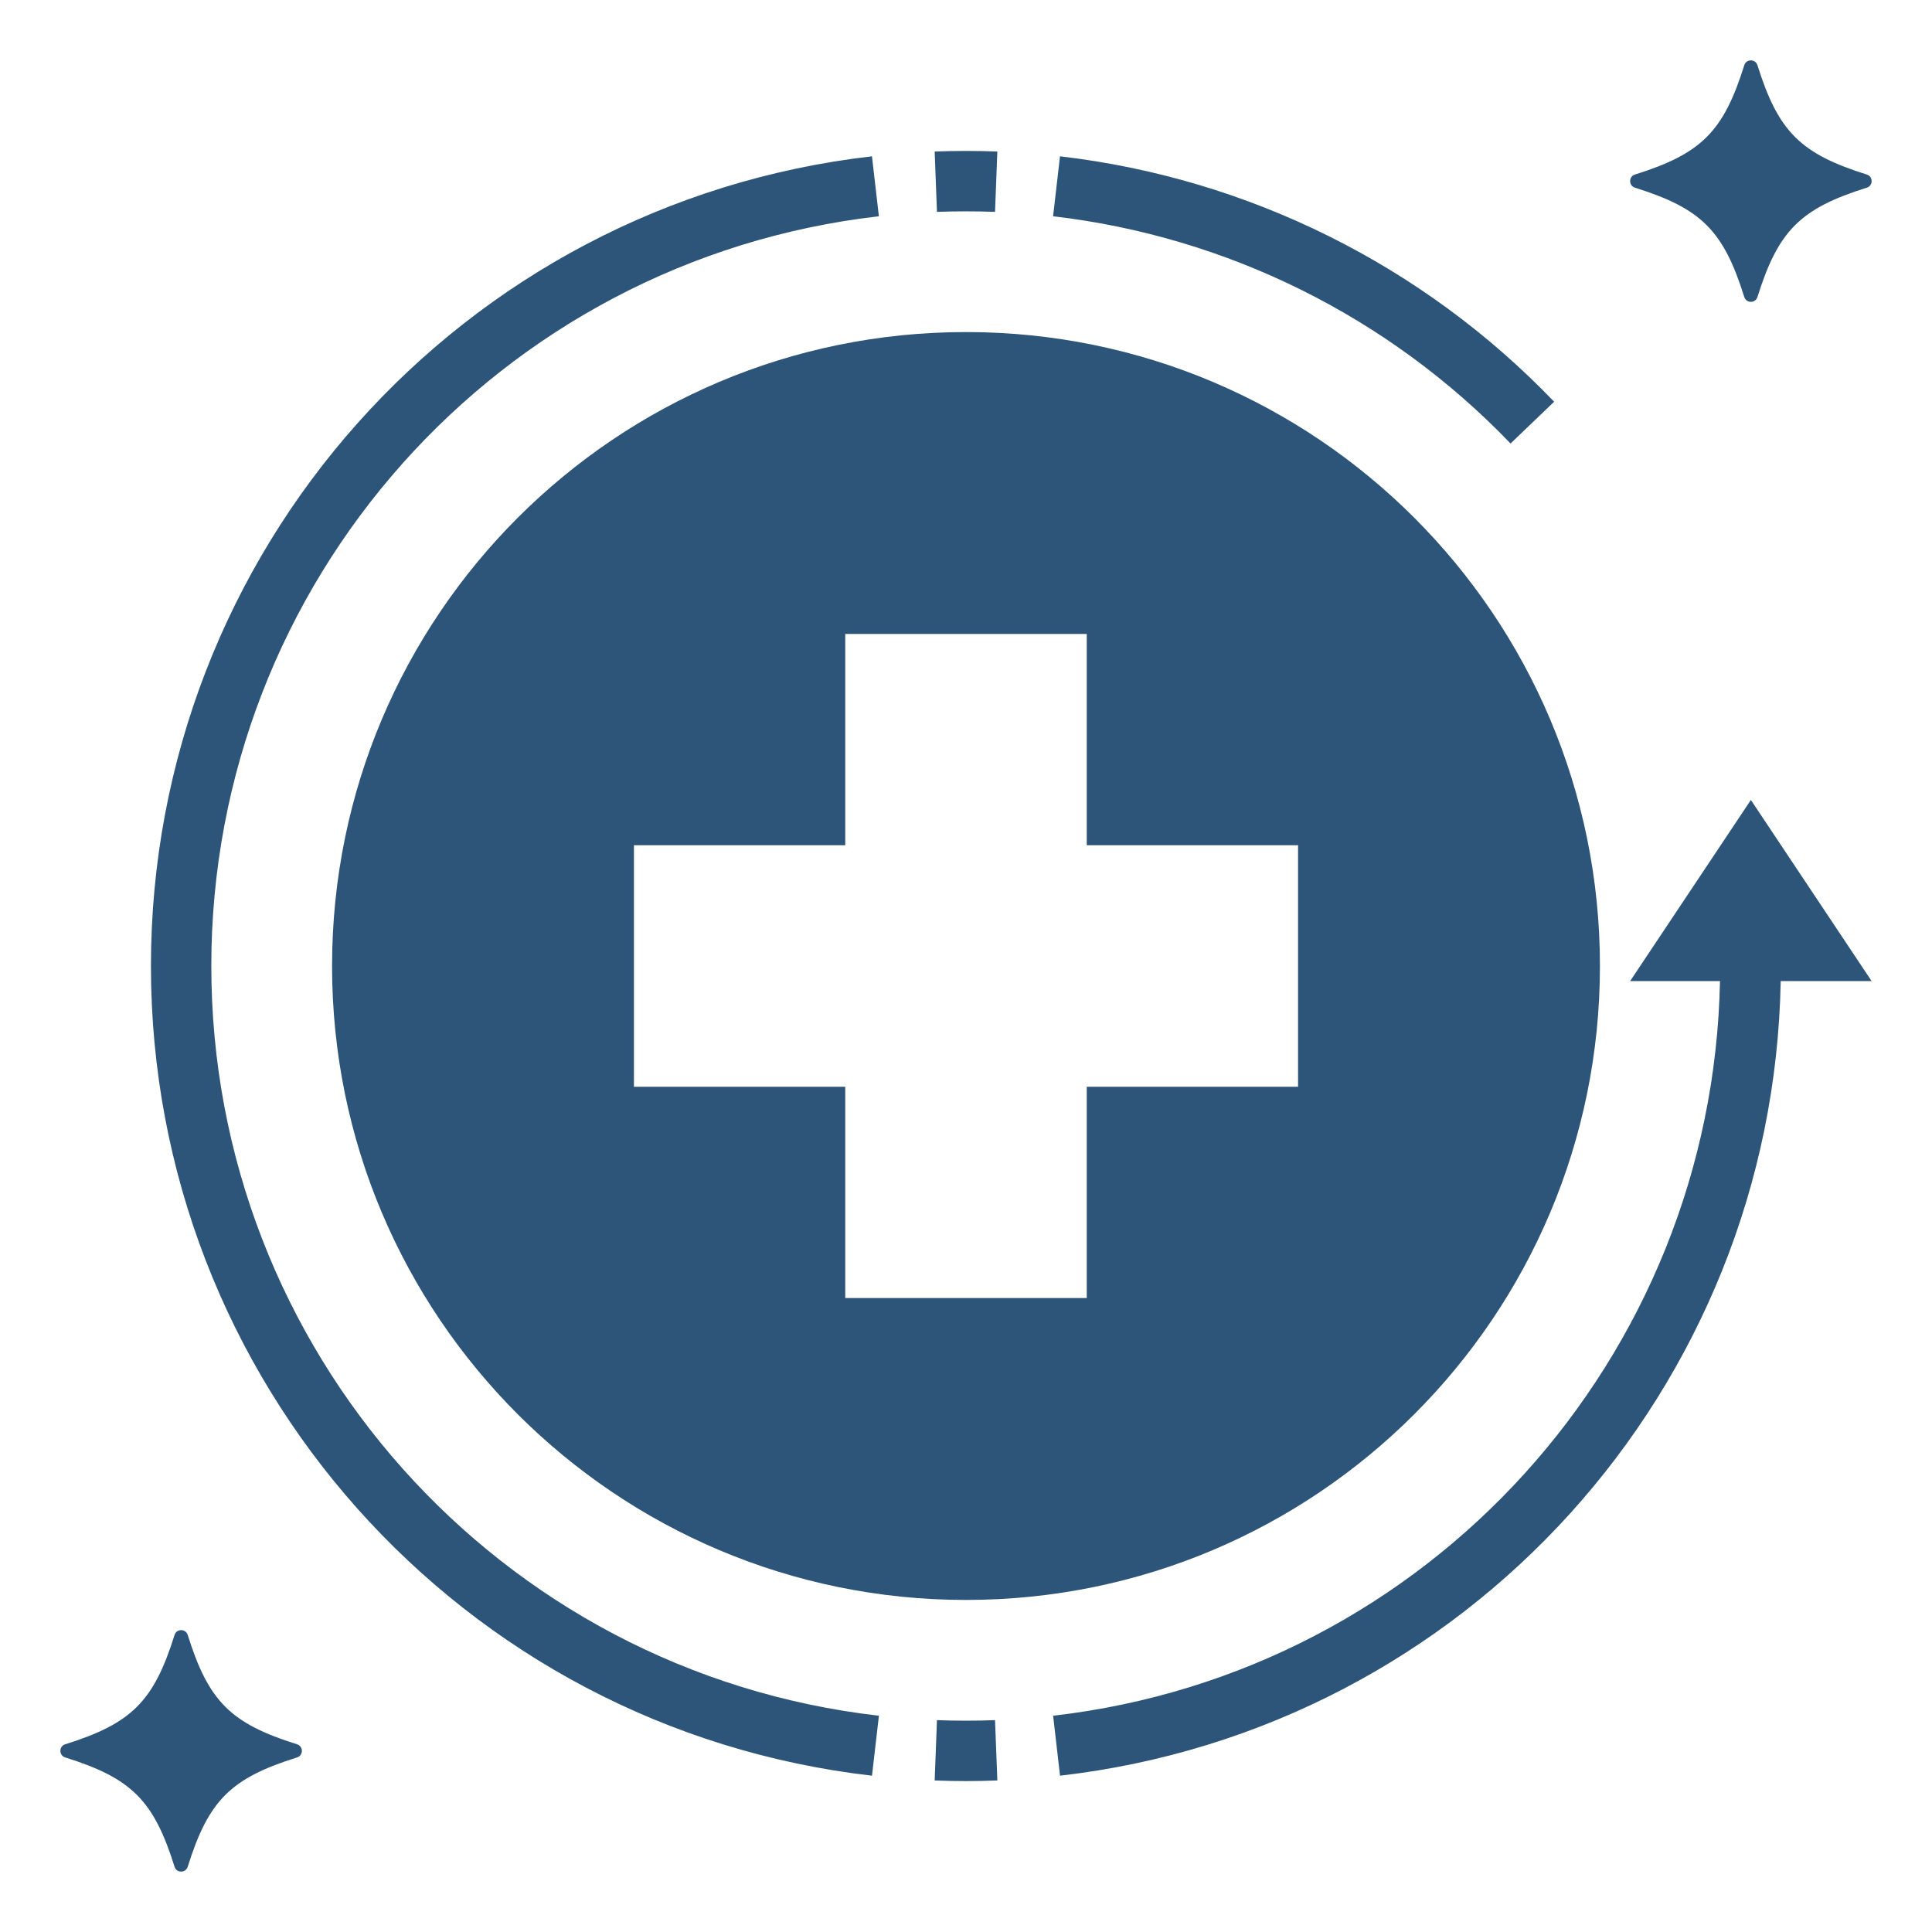
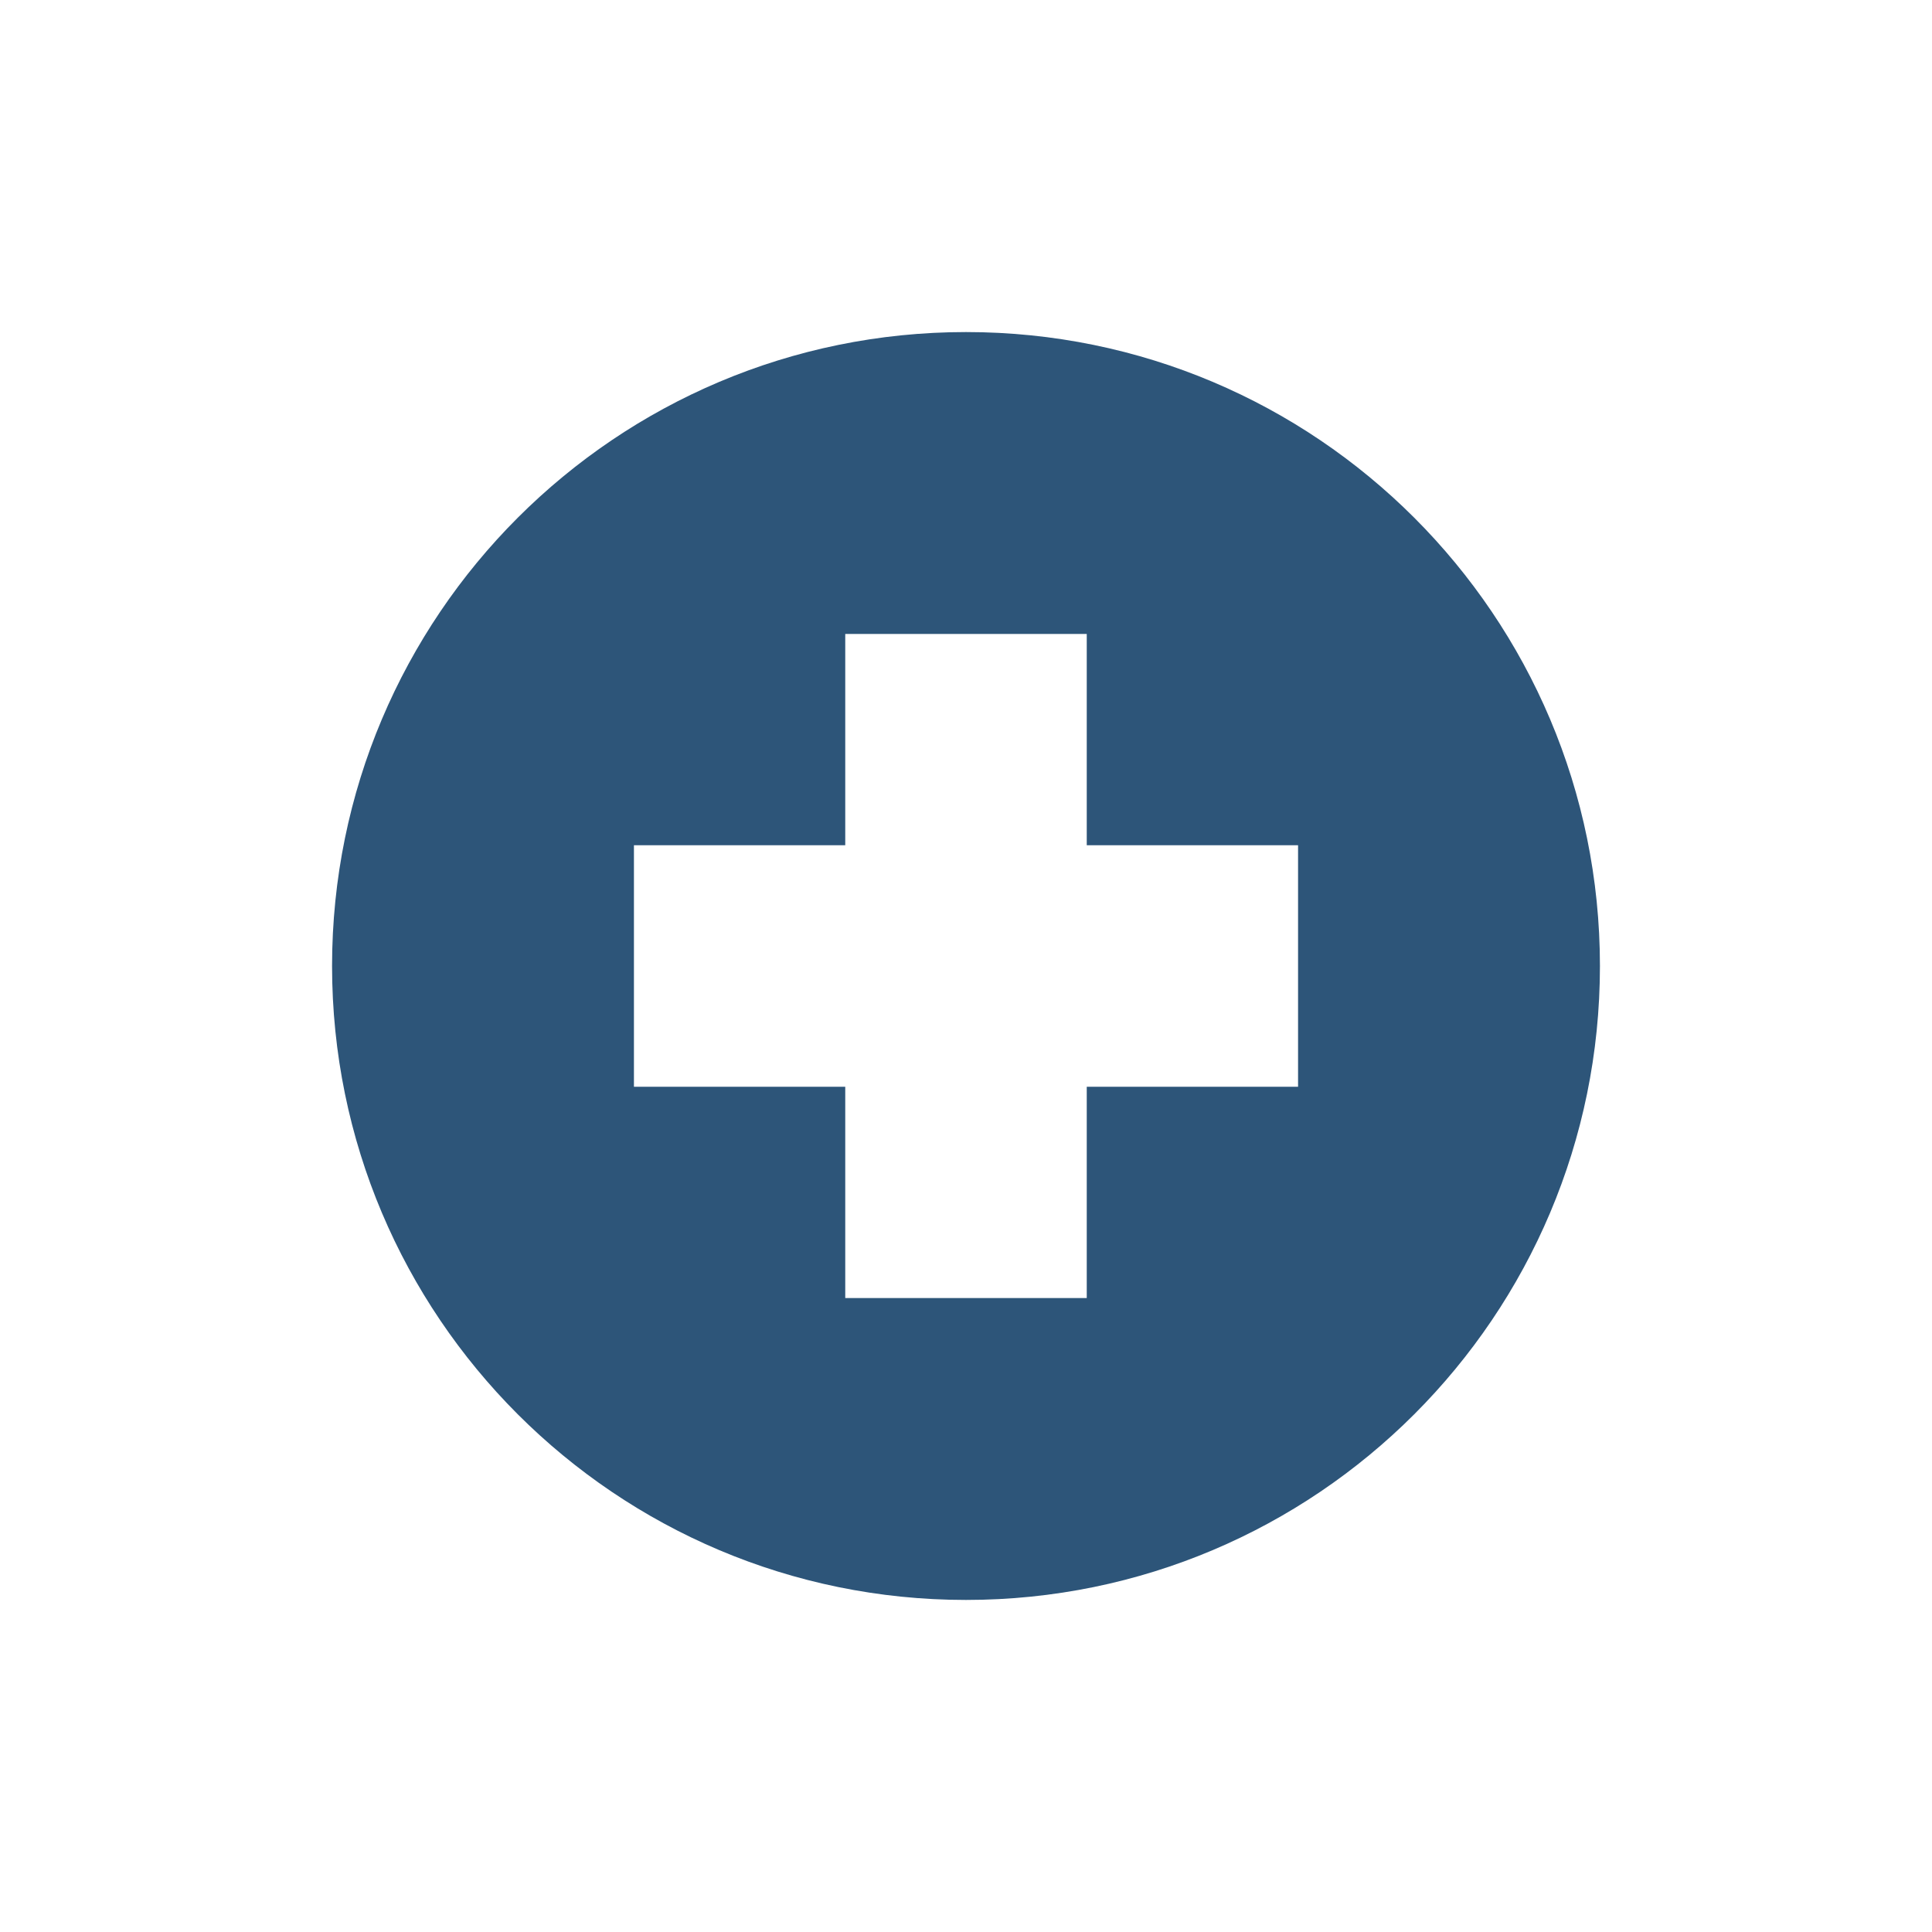
<svg xmlns="http://www.w3.org/2000/svg" fill="none" viewBox="0 0 64 64" height="64" width="64">
-   <path fill="#2D5579" d="M51.483 13.308C47.137 8.779 41.349 5.904 35.114 5.178L34.885 7.164C40.657 7.837 46.015 10.499 50.039 14.692L51.483 13.308ZM31.038 7.018C31.679 6.995 32.321 6.995 32.962 7.018L33.038 5.02C32.346 4.993 31.654 4.993 30.962 5.02L31.038 7.018ZM7 32C7 19.29 16.507 8.612 29.114 7.164L28.885 5.178C15.269 6.742 5 18.273 5 32C5 45.727 15.269 57.258 28.886 58.822L29.115 56.836C16.507 55.388 7 44.71 7 32ZM31.038 56.982L30.962 58.98C31.654 59.008 32.346 59.008 33.038 58.98L32.962 56.982C32.324 57.006 31.676 57.006 31.038 56.982ZM54 32.5H56.977C56.729 44.987 47.326 55.407 34.886 56.836L35.115 58.822C48.565 57.277 58.742 46.005 58.988 32.5H62L58 26.5L54 32.5ZM61.841 5.782C59.639 5.092 58.908 4.36 58.217 2.159C58.151 1.947 57.848 1.947 57.782 2.159C57.092 4.361 56.36 5.092 54.159 5.782C53.947 5.848 53.947 6.151 54.159 6.217C56.361 6.907 57.092 7.639 57.782 9.84C57.848 10.052 58.151 10.052 58.217 9.84C58.907 7.638 59.639 6.907 61.841 6.217C62.053 6.151 62.053 5.849 61.841 5.782ZM9.841 57.782C7.639 57.092 6.908 56.36 6.218 54.159C6.152 53.947 5.849 53.947 5.783 54.159C5.093 56.361 4.361 57.092 2.159 57.782C1.947 57.848 1.947 58.151 2.159 58.217C4.361 58.907 5.092 59.639 5.783 61.84C5.849 62.052 6.152 62.052 6.218 61.84C6.908 59.638 7.64 58.907 9.841 58.217C10.053 58.151 10.053 57.849 9.841 57.782Z" />
  <path fill="#2D5579" d="M11 32C11 43.598 20.402 53 32 53C43.598 53 53 43.598 53 32C53 20.402 43.598 11 32 11C20.402 11 11 20.402 11 32ZM21 28H28V21H36V28H43V36H36V43H28V36H21V28Z" />
</svg>